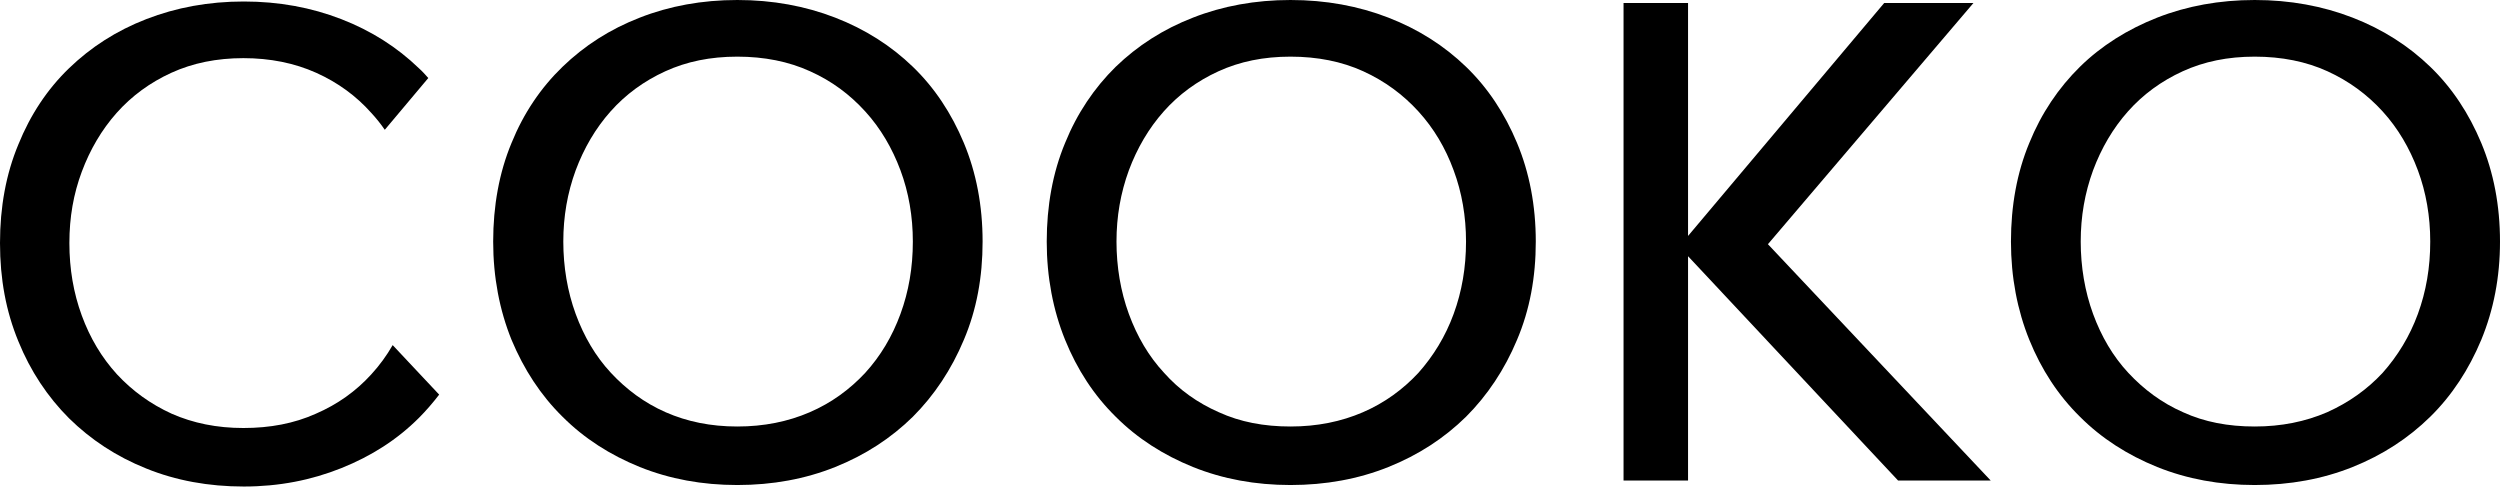
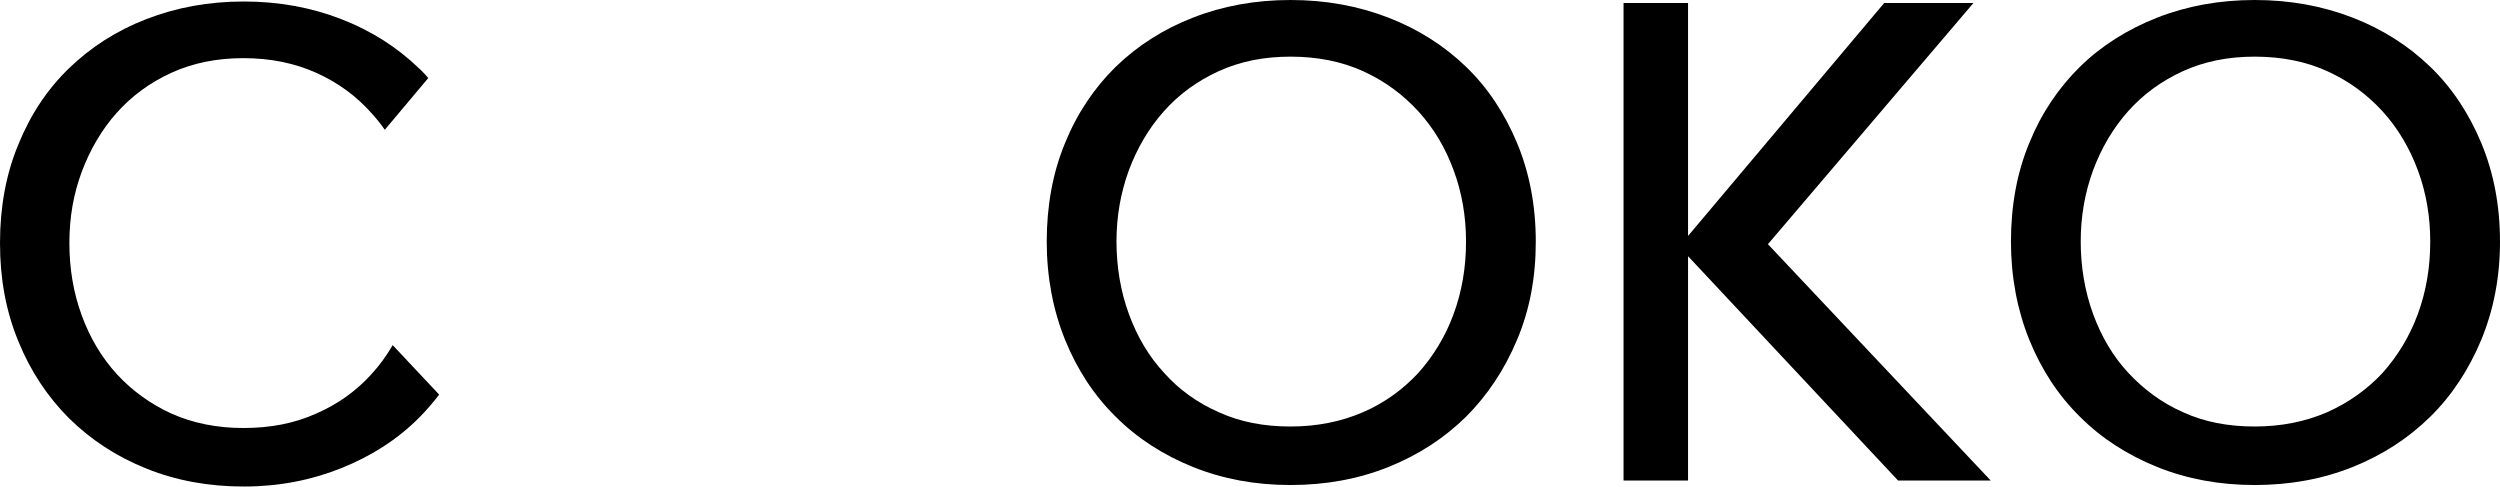
<svg xmlns="http://www.w3.org/2000/svg" width="1855" height="361" viewBox="0 0 1855 361" fill="none">
-   <path fill-rule="evenodd" clip-rule="evenodd" d="M729.088 179.248C729.088 205.689 724.636 229.904 715.174 252.171C705.991 274.16 693.19 293.365 677.328 309.23C661.188 325.095 641.987 337.62 619.725 346.527C597.463 355.433 573.252 359.887 547.094 359.887C520.936 359.887 497.004 355.433 474.742 346.527C452.758 337.62 433.557 325.373 417.417 309.23C401.277 293.365 388.754 274.16 379.571 252.171C370.666 230.183 365.935 205.689 365.935 179.248C365.935 152.806 370.388 128.034 379.571 106.046C388.476 84.057 401.277 65.13 417.417 49.544C433.557 33.957 452.48 21.71 474.742 13.082C496.726 4.453 520.936 0 547.094 0C573.252 0 597.463 4.453 619.725 13.082C641.987 21.71 661.188 33.957 677.328 49.544C693.468 65.13 705.991 84.057 715.174 106.046C724.357 128.034 729.088 152.527 729.088 179.248ZM677.328 179.248C677.328 160.599 674.267 142.786 668.145 126.364C662.023 109.942 653.396 95.191 641.987 82.665C630.578 70.14 617.22 60.12 601.08 52.884C585.218 45.647 567.13 42.029 547.094 42.029C527.058 42.029 509.527 45.647 493.665 52.884C477.803 60.12 464.168 70.14 453.036 82.665C441.905 95.191 433.279 109.942 427.157 126.364C421.034 143.064 417.973 160.599 417.973 179.248C417.973 197.896 421.034 216.266 427.157 232.966C433.279 249.666 441.905 264.418 453.315 276.665C464.724 288.911 478.081 298.931 493.943 305.89C509.805 312.848 527.337 316.467 547.094 316.467C566.852 316.467 584.662 312.848 600.802 305.89C616.942 298.931 630.578 288.911 641.987 276.665C653.396 264.14 662.023 249.666 668.145 232.966C674.267 216.266 677.328 198.453 677.328 179.248Z" fill="black" />
  <path fill-rule="evenodd" clip-rule="evenodd" d="M1139.55 179.248C1139.55 205.689 1135.1 229.904 1125.63 252.171C1116.45 274.16 1103.65 293.365 1087.79 309.23C1071.65 325.095 1052.45 337.62 1030.18 346.527C1007.92 355.433 983.712 359.887 957.554 359.887C931.396 359.887 907.464 355.433 885.202 346.527C863.218 337.62 844.017 325.373 827.877 309.23C811.737 293.365 799.214 274.16 790.309 252.171C781.404 230.183 776.673 205.689 776.673 179.248C776.673 152.806 781.126 128.034 790.309 106.046C799.214 84.057 812.015 65.13 827.877 49.544C844.017 33.957 862.94 21.71 885.202 13.082C907.186 4.453 931.396 0 957.554 0C983.712 0 1007.92 4.453 1030.18 13.082C1052.45 21.71 1071.65 33.957 1087.79 49.544C1103.93 65.13 1116.45 84.057 1125.63 106.046C1134.82 128.034 1139.55 152.527 1139.55 179.248ZM1087.79 179.248C1087.79 160.599 1084.73 142.786 1078.6 126.364C1072.48 109.664 1063.86 95.191 1052.45 82.665C1041.04 70.14 1027.4 60.12 1011.54 52.884C995.678 45.647 977.59 42.029 957.554 42.029C937.518 42.029 919.987 45.647 904.125 52.884C888.263 60.12 874.627 70.14 863.496 82.665C852.365 95.191 843.738 109.942 837.616 126.364C831.494 143.064 828.433 160.599 828.433 179.248C828.433 197.896 831.494 216.266 837.616 232.966C843.738 249.666 852.365 264.418 863.774 276.665C874.906 289.19 888.541 298.931 904.403 305.89C920.265 313.127 937.796 316.467 957.554 316.467C977.312 316.467 995.122 312.848 1011.26 305.89C1027.4 298.931 1041.04 288.911 1052.45 276.665C1063.58 264.14 1072.48 249.666 1078.6 232.966C1084.73 216.266 1087.79 198.453 1087.79 179.248Z" fill="black" />
  <path d="M1398.07 2.227L1252.53 175.072V2.227H1204.67V356.547H1252.53V190.103L1408.36 356.547H1477.1L1311.8 181.196L1464.3 2.227H1398.07Z" fill="black" />
  <path fill-rule="evenodd" clip-rule="evenodd" d="M1855 179.248C1855 205.689 1850.27 229.904 1841.09 252.171C1831.9 274.16 1819.38 293.365 1803.24 309.23C1787.1 325.095 1767.9 337.62 1745.64 346.527C1723.37 355.433 1699.16 359.887 1673.01 359.887C1646.85 359.887 1622.92 355.433 1600.65 346.527C1578.67 337.62 1559.47 325.373 1543.33 309.23C1527.19 293.365 1514.67 274.16 1505.76 252.171C1496.86 230.183 1492.13 205.689 1492.13 179.248C1492.13 152.806 1496.58 128.034 1505.76 106.046C1514.67 84.057 1527.47 65.13 1543.33 49.544C1559.19 33.957 1578.67 21.71 1600.65 13.082C1622.64 4.453 1646.85 0 1673.01 0C1699.16 0 1723.37 4.453 1745.64 13.082C1767.9 21.71 1787.1 33.957 1803.24 49.544C1819.38 65.13 1831.9 84.057 1841.09 106.046C1850.27 128.034 1855 152.527 1855 179.248ZM1803.24 179.248C1803.24 160.599 1800.18 142.786 1794.06 126.364C1787.94 109.942 1779.31 95.191 1767.9 82.665C1756.49 70.14 1742.85 60.12 1726.99 52.884C1711.13 45.647 1693.04 42.029 1673.01 42.029C1652.97 42.029 1635.44 45.647 1619.58 52.884C1603.72 60.12 1590.08 70.14 1578.95 82.665C1567.82 95.191 1559.19 109.942 1553.07 126.364C1546.95 143.064 1543.89 160.599 1543.89 179.248C1543.89 197.896 1546.95 216.266 1553.07 232.966C1559.19 249.666 1567.82 264.418 1579.23 276.665C1590.64 288.911 1603.99 298.931 1619.86 305.89C1635.72 313.127 1653.25 316.467 1673.01 316.467C1692.76 316.467 1710.57 312.848 1726.71 305.89C1742.85 298.653 1756.49 288.911 1767.9 276.665C1779.03 264.14 1787.94 249.666 1794.06 232.966C1800.18 216.266 1803.24 198.453 1803.24 179.248Z" fill="black" />
  <path d="M275.495 277.778C281.617 271.098 286.904 263.861 291.357 256.068L325.863 292.808C321.133 298.931 316.124 304.776 310.836 310.065C294.696 326.208 275.495 338.455 253.233 347.362C230.971 356.268 207.039 361 180.881 361C154.722 361 130.512 356.547 108.528 347.64C86.266 338.733 67.343 326.208 51.203 310.343C35.341 294.478 22.541 275.273 13.636 253.284C4.452 231.018 0 207.081 0 180.361C0 153.641 4.452 129.147 13.636 107.159C22.541 85.17 35.063 66.244 51.203 50.657C67.343 35.07 86.266 22.823 108.528 14.195C130.791 5.567 154.722 1.113 180.881 1.113C207.039 1.113 230.971 5.567 253.233 14.195C275.495 22.823 294.696 35.07 310.836 50.657C313.341 52.883 315.567 55.388 317.793 57.893L285.513 96.304C282.452 91.85 279.113 87.675 275.495 83.779C264.364 71.254 250.728 61.233 234.588 53.997C218.448 46.76 200.36 43.142 180.602 43.142C160.845 43.142 143.035 46.76 127.173 53.997C111.311 61.233 97.675 71.254 86.544 83.779C75.413 96.304 66.787 111.055 60.665 127.477C54.542 143.899 51.481 161.156 51.481 180.361C51.481 199.566 54.542 217.379 60.665 234.079C66.787 250.779 75.413 265.253 86.823 277.778C98.232 290.025 111.589 299.766 127.451 307.003C143.313 313.961 160.845 317.58 180.602 317.58C200.36 317.58 218.17 314.24 234.31 307.003C250.45 300.045 264.086 290.303 275.495 277.778Z" fill="black" />
</svg>